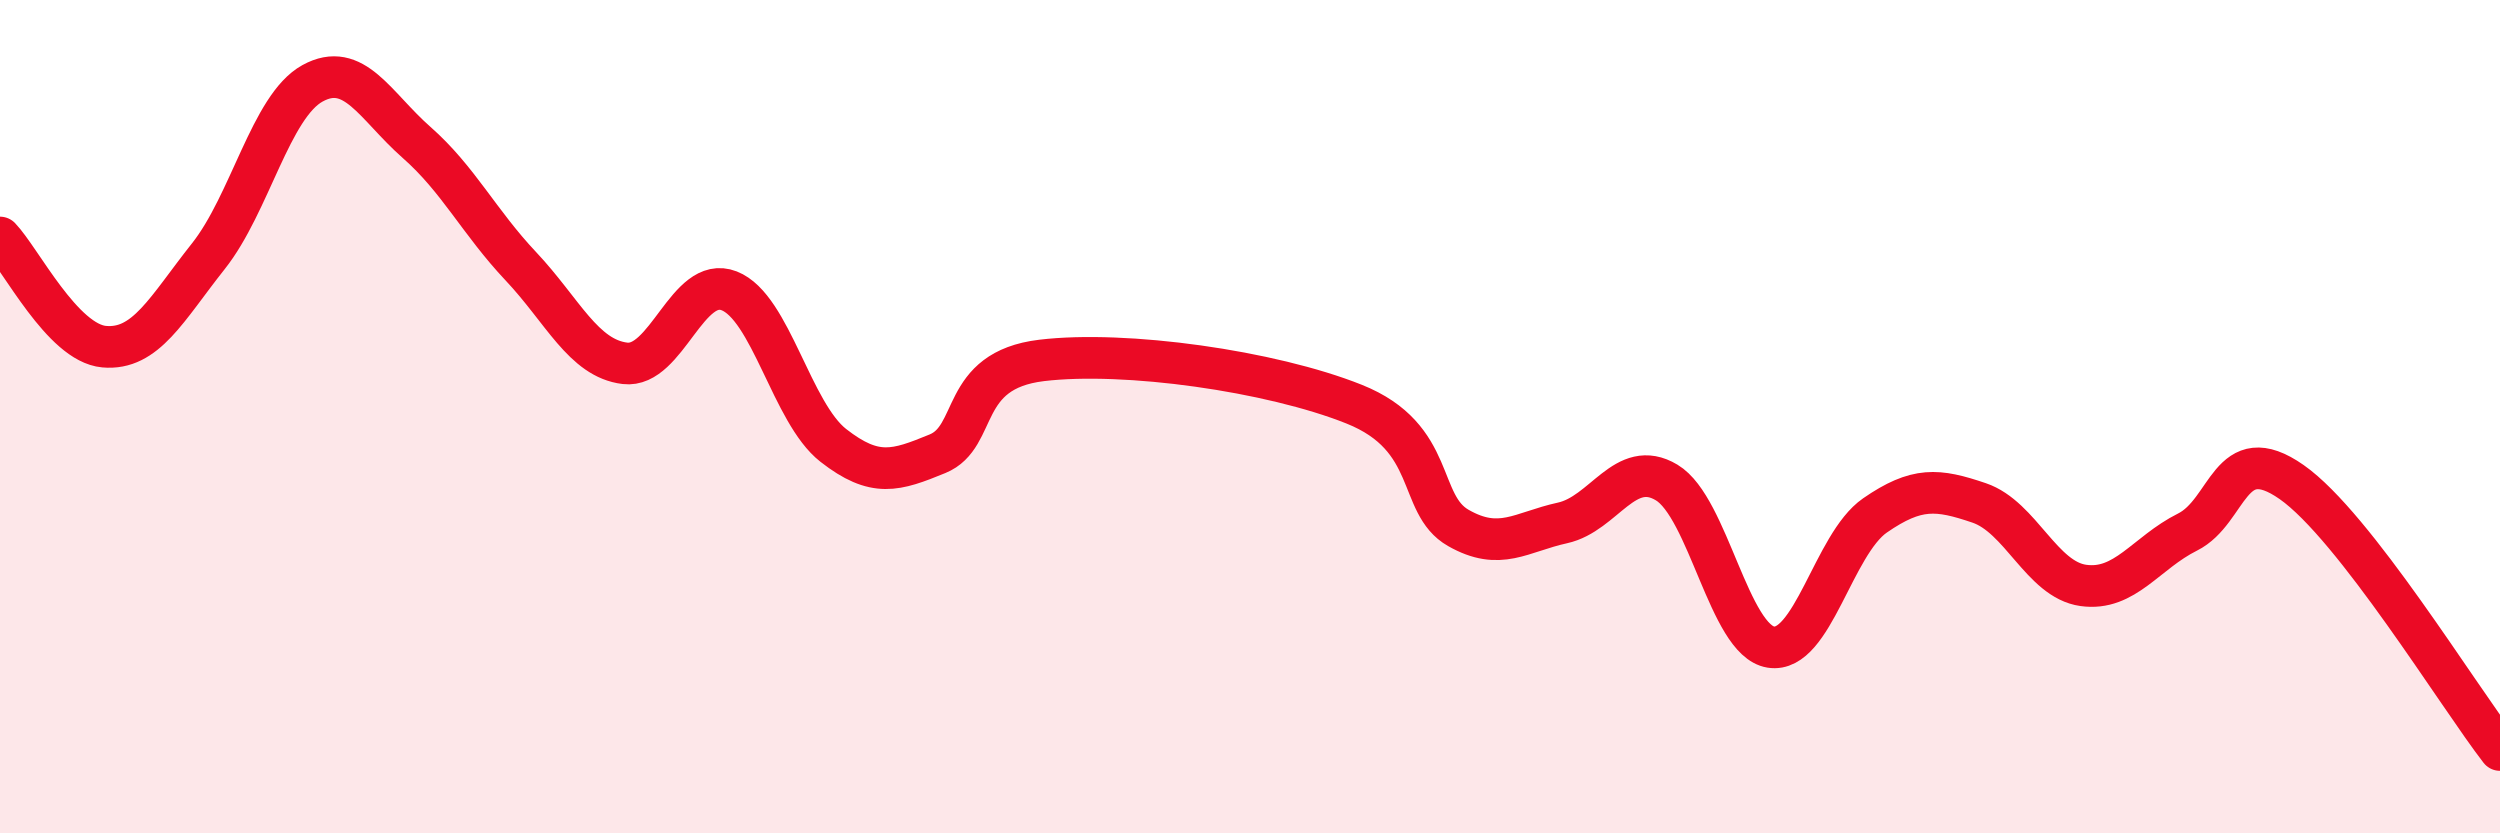
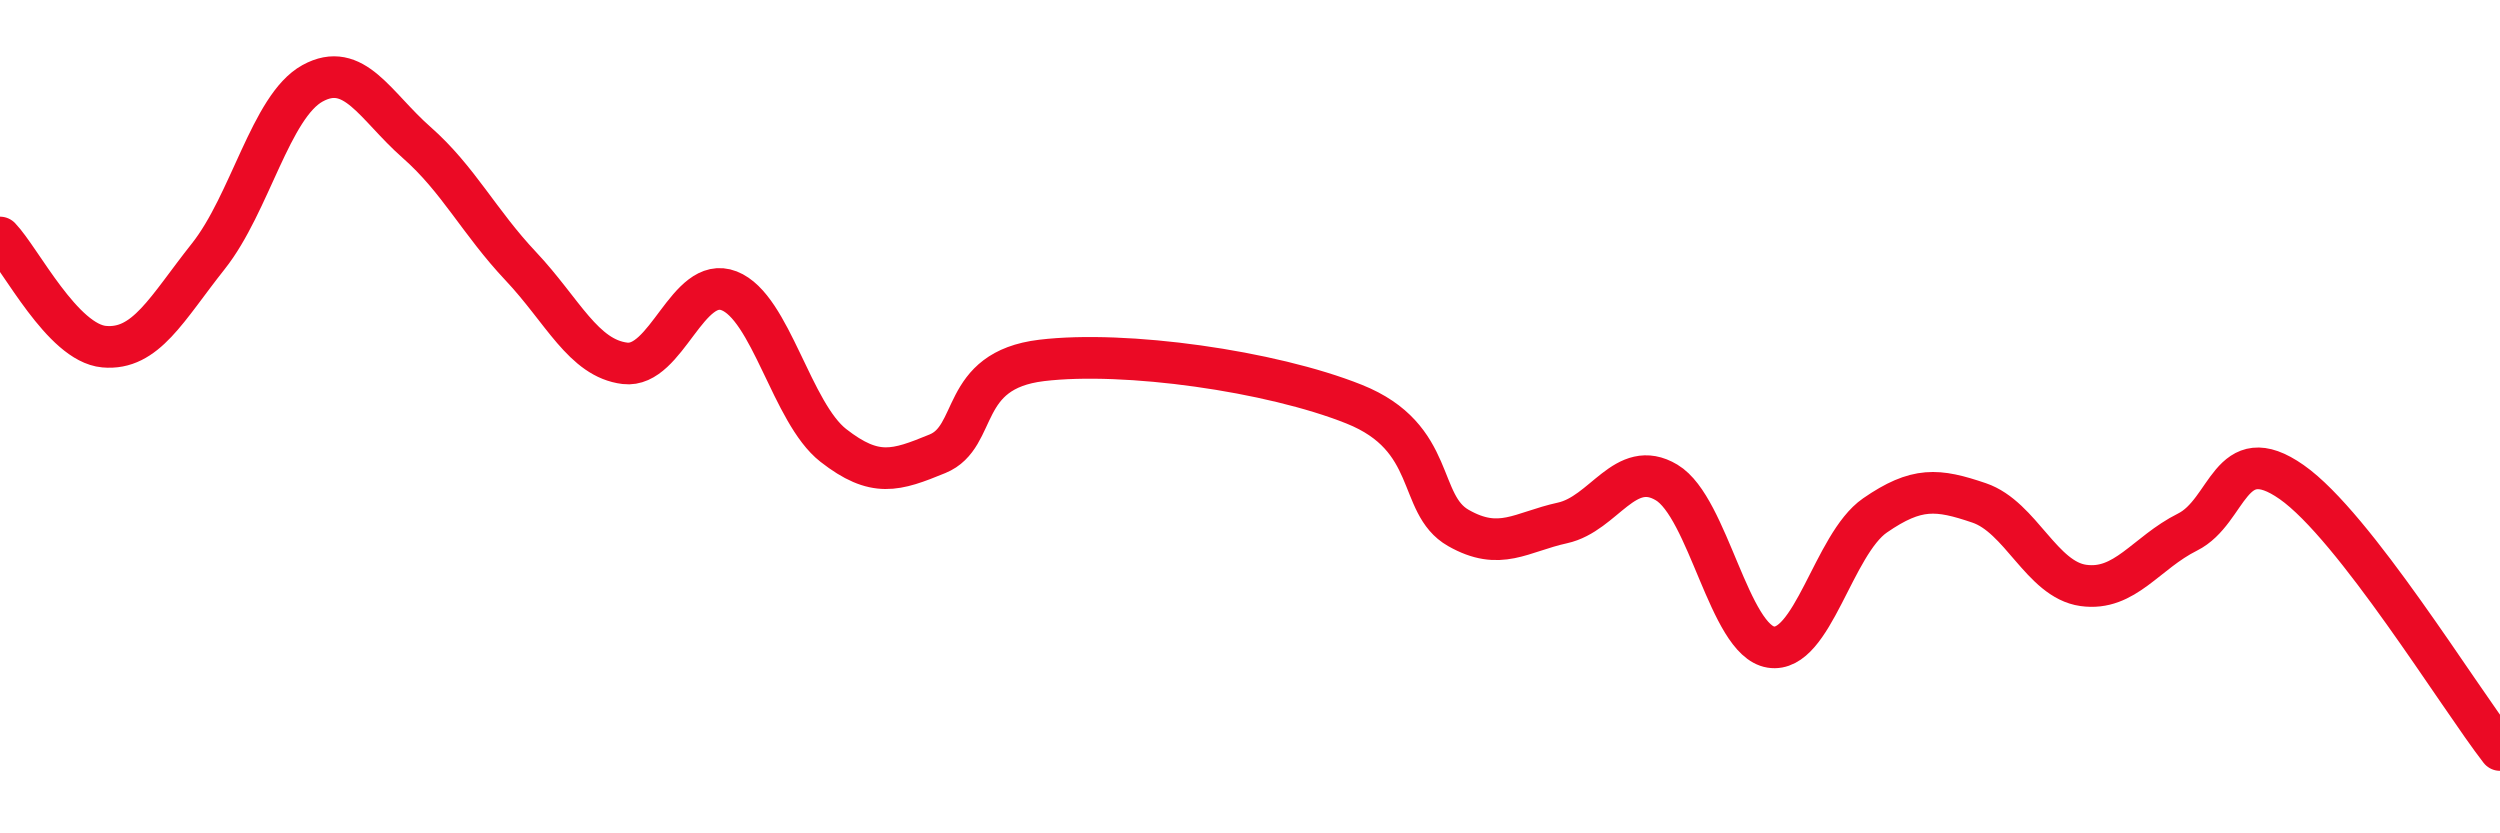
<svg xmlns="http://www.w3.org/2000/svg" width="60" height="20" viewBox="0 0 60 20">
-   <path d="M 0,5.7 C 0.5,6.22 1.5,8.23 2.5,8.32 C 3.5,8.41 4,7.41 5,6.15 C 6,4.89 6.5,2.55 7.5,2 C 8.5,1.45 9,2.54 10,3.42 C 11,4.3 11.5,5.33 12.5,6.39 C 13.5,7.45 14,8.6 15,8.72 C 16,8.84 16.5,6.59 17.5,6.98 C 18.5,7.37 19,9.91 20,10.69 C 21,11.47 21.5,11.3 22.5,10.89 C 23.5,10.48 23,8.89 25,8.65 C 27,8.41 30.5,8.9 32.5,9.7 C 34.5,10.5 34,12.1 35,12.67 C 36,13.24 36.5,12.77 37.5,12.55 C 38.5,12.33 39,10.98 40,11.58 C 41,12.18 41.5,15.37 42.5,15.53 C 43.5,15.69 44,13.06 45,12.37 C 46,11.68 46.5,11.73 47.5,12.07 C 48.5,12.41 49,13.91 50,14.05 C 51,14.19 51.5,13.27 52.5,12.77 C 53.5,12.27 53.5,10.52 55,11.57 C 56.5,12.62 59,16.71 60,18L60 20L0 20Z" fill="#EB0A25" opacity="0.1" stroke-linecap="round" stroke-linejoin="round" />
  <path d="M 0,5.7 C 0.5,6.22 1.5,8.23 2.5,8.32 C 3.5,8.41 4,7.41 5,6.15 C 6,4.89 6.5,2.55 7.5,2 C 8.5,1.45 9,2.54 10,3.42 C 11,4.3 11.5,5.33 12.5,6.39 C 13.5,7.45 14,8.6 15,8.72 C 16,8.84 16.5,6.59 17.5,6.98 C 18.5,7.37 19,9.91 20,10.69 C 21,11.47 21.5,11.3 22.5,10.89 C 23.5,10.48 23,8.89 25,8.65 C 27,8.41 30.5,8.9 32.5,9.7 C 34.5,10.5 34,12.1 35,12.67 C 36,13.24 36.5,12.77 37.5,12.55 C 38.5,12.33 39,10.98 40,11.58 C 41,12.18 41.5,15.37 42.5,15.53 C 43.5,15.69 44,13.06 45,12.37 C 46,11.68 46.5,11.73 47.5,12.07 C 48.5,12.41 49,13.91 50,14.05 C 51,14.19 51.5,13.27 52.5,12.77 C 53.5,12.27 53.5,10.52 55,11.57 C 56.5,12.62 59,16.71 60,18" stroke="#EB0A25" stroke-width="1" fill="none" stroke-linecap="round" stroke-linejoin="round" />
</svg>